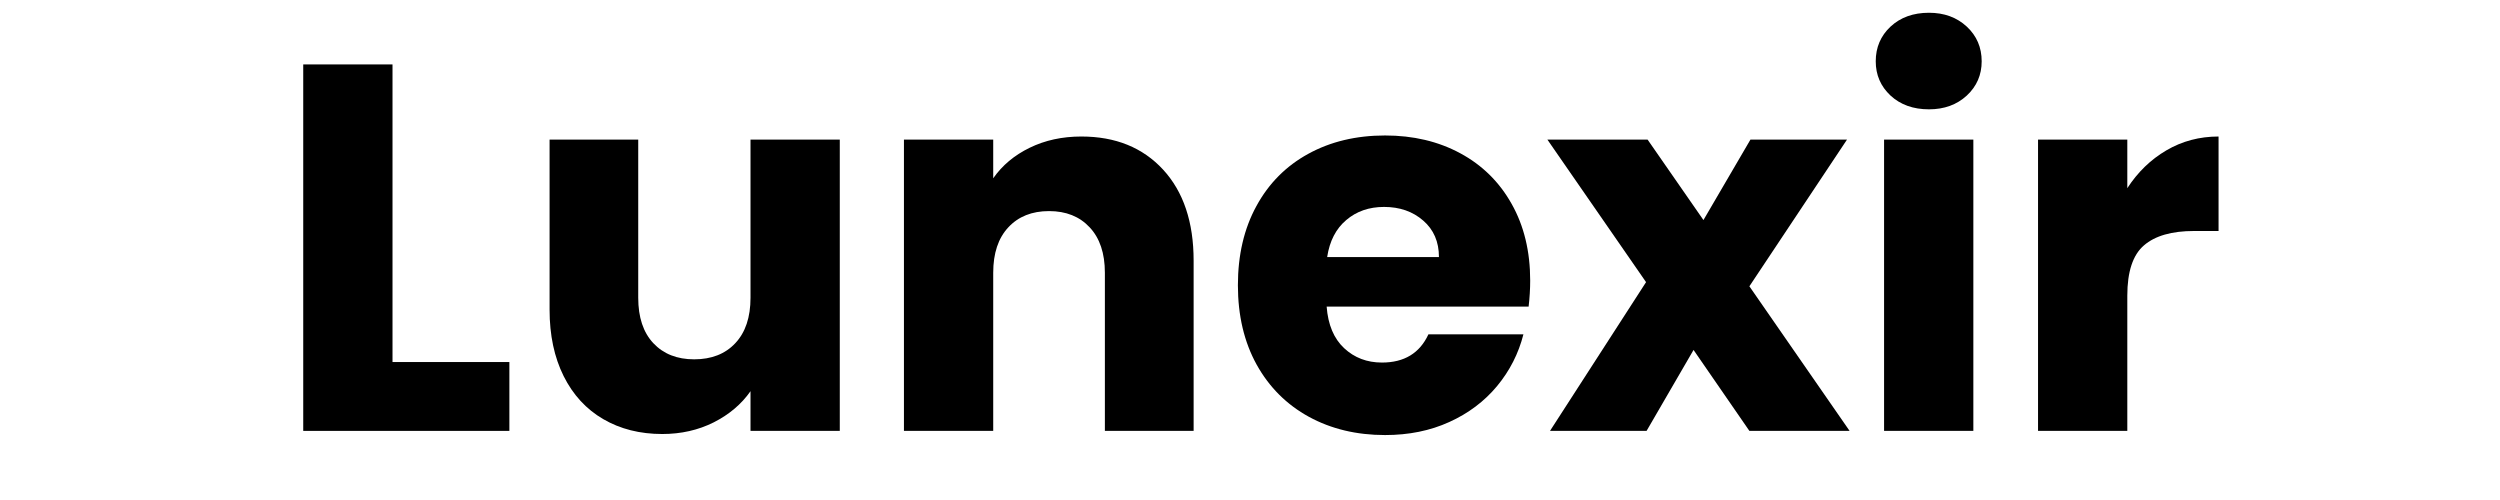
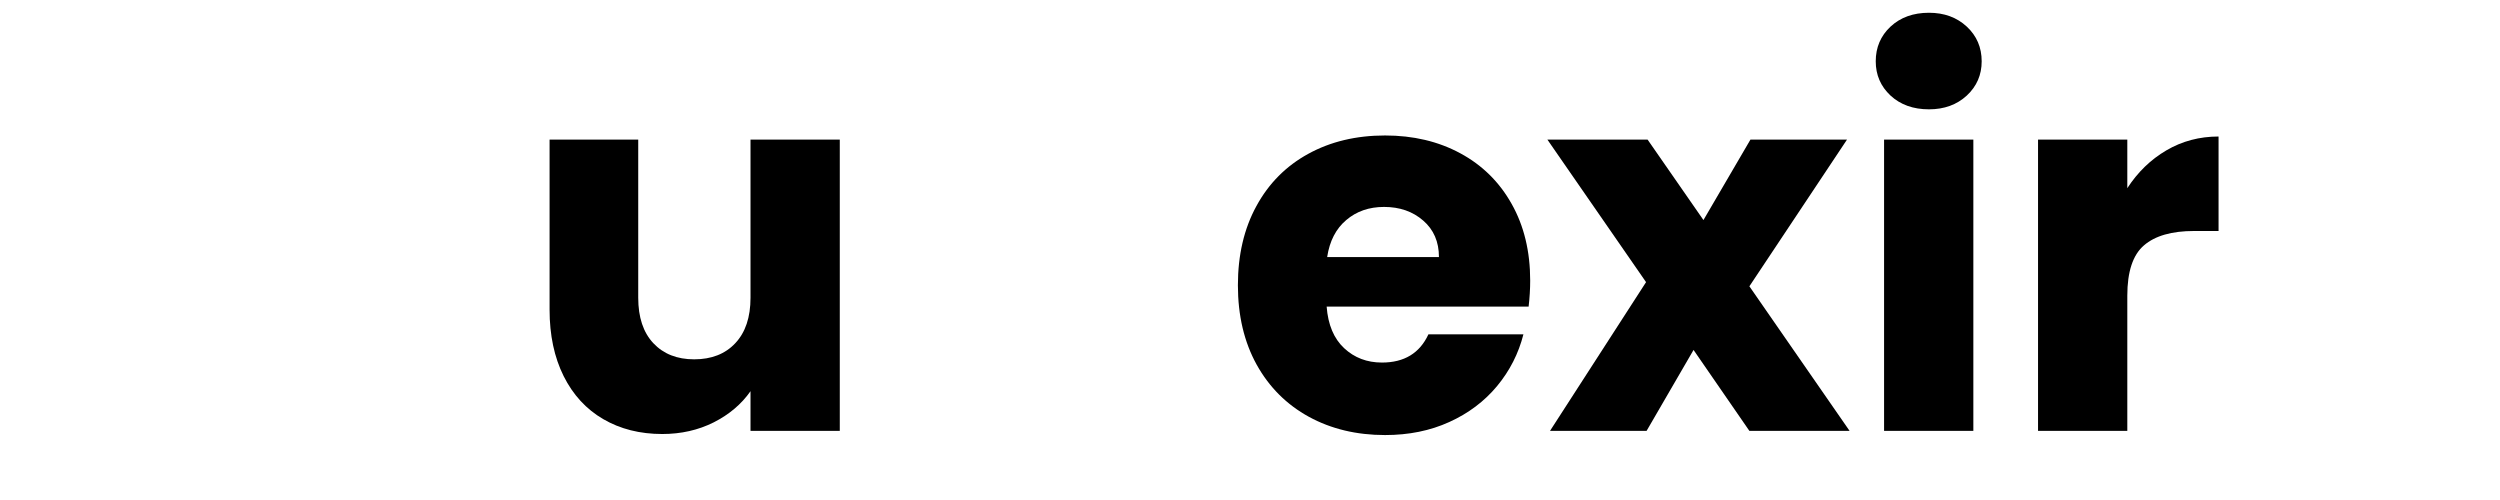
<svg xmlns="http://www.w3.org/2000/svg" width="500" zoomAndPan="magnify" viewBox="0 0 375 75" height="100" preserveAspectRatio="xMidYMid meet" version="1.0">
  <defs>
    <g />
  </defs>
  <g fill="#000000" fill-opacity="1">
    <g transform="translate(40.626, 64.633)">
      <g>
-         <path d="M 18.25 -10.328 L 35.781 -10.328 L 35.781 0 L 4.859 0 L 4.859 -54.969 L 18.25 -54.969 Z M 18.25 -10.328 " />
-       </g>
+         </g>
    </g>
  </g>
  <g fill="#000000" fill-opacity="1">
    <g transform="translate(77.968, 64.633)">
      <g>
        <path d="M 48 -43.688 L 48 0 L 34.609 0 L 34.609 -5.953 C 33.254 -4.016 31.414 -2.457 29.094 -1.281 C 26.77 -0.113 24.195 0.469 21.375 0.469 C 18.031 0.469 15.078 -0.273 12.516 -1.766 C 9.961 -3.254 7.984 -5.406 6.578 -8.219 C 5.172 -11.039 4.469 -14.359 4.469 -18.172 L 4.469 -43.688 L 17.766 -43.688 L 17.766 -19.969 C 17.766 -17.039 18.52 -14.77 20.031 -13.156 C 21.551 -11.539 23.594 -10.734 26.156 -10.734 C 28.758 -10.734 30.816 -11.539 32.328 -13.156 C 33.848 -14.77 34.609 -17.039 34.609 -19.969 L 34.609 -43.688 Z M 48 -43.688 " />
      </g>
    </g>
  </g>
  <g fill="#000000" fill-opacity="1">
    <g transform="translate(130.732, 64.633)">
      <g>
-         <path d="M 31.469 -44.156 C 36.594 -44.156 40.68 -42.5 43.734 -39.188 C 46.785 -35.875 48.312 -31.32 48.312 -25.531 L 48.312 0 L 35 0 L 35 -23.719 C 35 -26.645 34.238 -28.914 32.719 -30.531 C 31.207 -32.156 29.176 -32.969 26.625 -32.969 C 24.062 -32.969 22.023 -32.156 20.516 -30.531 C 19.004 -28.914 18.25 -26.645 18.25 -23.719 L 18.25 0 L 4.859 0 L 4.859 -43.688 L 18.25 -43.688 L 18.25 -37.891 C 19.602 -39.828 21.426 -41.352 23.719 -42.469 C 26.02 -43.594 28.602 -44.156 31.469 -44.156 Z M 31.469 -44.156 " />
-       </g>
+         </g>
    </g>
  </g>
  <g fill="#000000" fill-opacity="1">
    <g transform="translate(183.497, 64.633)">
      <g>
        <path d="M 46.031 -22.547 C 46.031 -21.297 45.953 -19.992 45.797 -18.641 L 15.5 -18.641 C 15.707 -15.922 16.582 -13.844 18.125 -12.406 C 19.664 -10.969 21.555 -10.25 23.797 -10.25 C 27.141 -10.25 29.461 -11.66 30.766 -14.484 L 45.016 -14.484 C 44.285 -11.609 42.969 -9.02 41.062 -6.719 C 39.156 -4.426 36.766 -2.629 33.891 -1.328 C 31.023 -0.023 27.816 0.625 24.266 0.625 C 19.992 0.625 16.188 -0.285 12.844 -2.109 C 9.5 -3.941 6.883 -6.551 5 -9.938 C 3.125 -13.332 2.188 -17.301 2.188 -21.844 C 2.188 -26.383 3.113 -30.348 4.969 -33.734 C 6.82 -37.129 9.414 -39.738 12.75 -41.562 C 16.094 -43.395 19.93 -44.312 24.266 -44.312 C 28.492 -44.312 32.254 -43.422 35.547 -41.641 C 38.836 -39.867 41.406 -37.336 43.25 -34.047 C 45.102 -30.766 46.031 -26.93 46.031 -22.547 Z M 32.344 -26.078 C 32.344 -28.367 31.555 -30.191 29.984 -31.547 C 28.422 -32.91 26.461 -33.594 24.109 -33.594 C 21.867 -33.594 19.977 -32.938 18.438 -31.625 C 16.895 -30.32 15.941 -28.473 15.578 -26.078 Z M 32.344 -26.078 " />
      </g>
    </g>
  </g>
  <g fill="#000000" fill-opacity="1">
    <g transform="translate(231.72, 64.633)">
      <g>
        <path d="M 30.688 0 L 22.312 -12.141 L 15.266 0 L 0.781 0 L 15.188 -22.312 L 0.391 -43.688 L 15.422 -43.688 L 23.797 -31.625 L 30.844 -43.688 L 45.328 -43.688 L 30.688 -21.688 L 45.719 0 Z M 30.688 0 " />
      </g>
    </g>
  </g>
  <g fill="#000000" fill-opacity="1">
    <g transform="translate(277.752, 64.633)">
      <g>
        <path d="M 11.594 -48.234 C 9.238 -48.234 7.316 -48.922 5.828 -50.297 C 4.348 -51.68 3.609 -53.395 3.609 -55.438 C 3.609 -57.52 4.348 -59.254 5.828 -60.641 C 7.316 -62.023 9.238 -62.719 11.594 -62.719 C 13.883 -62.719 15.773 -62.023 17.266 -60.641 C 18.754 -59.254 19.5 -57.52 19.5 -55.438 C 19.5 -53.395 18.754 -51.68 17.266 -50.297 C 15.773 -48.922 13.883 -48.234 11.594 -48.234 Z M 18.25 -43.688 L 18.25 0 L 4.859 0 L 4.859 -43.688 Z M 18.25 -43.688 " />
      </g>
    </g>
  </g>
  <g fill="#000000" fill-opacity="1">
    <g transform="translate(300.846, 64.633)">
      <g>
        <path d="M 18.25 -36.406 C 19.812 -38.812 21.766 -40.703 24.109 -42.078 C 26.461 -43.461 29.07 -44.156 31.938 -44.156 L 31.938 -29.984 L 28.266 -29.984 C 24.922 -29.984 22.414 -29.266 20.75 -27.828 C 19.082 -26.398 18.25 -23.883 18.25 -20.281 L 18.25 0 L 4.859 0 L 4.859 -43.688 L 18.25 -43.688 Z M 18.25 -36.406 " />
      </g>
    </g>
  </g>
</svg>